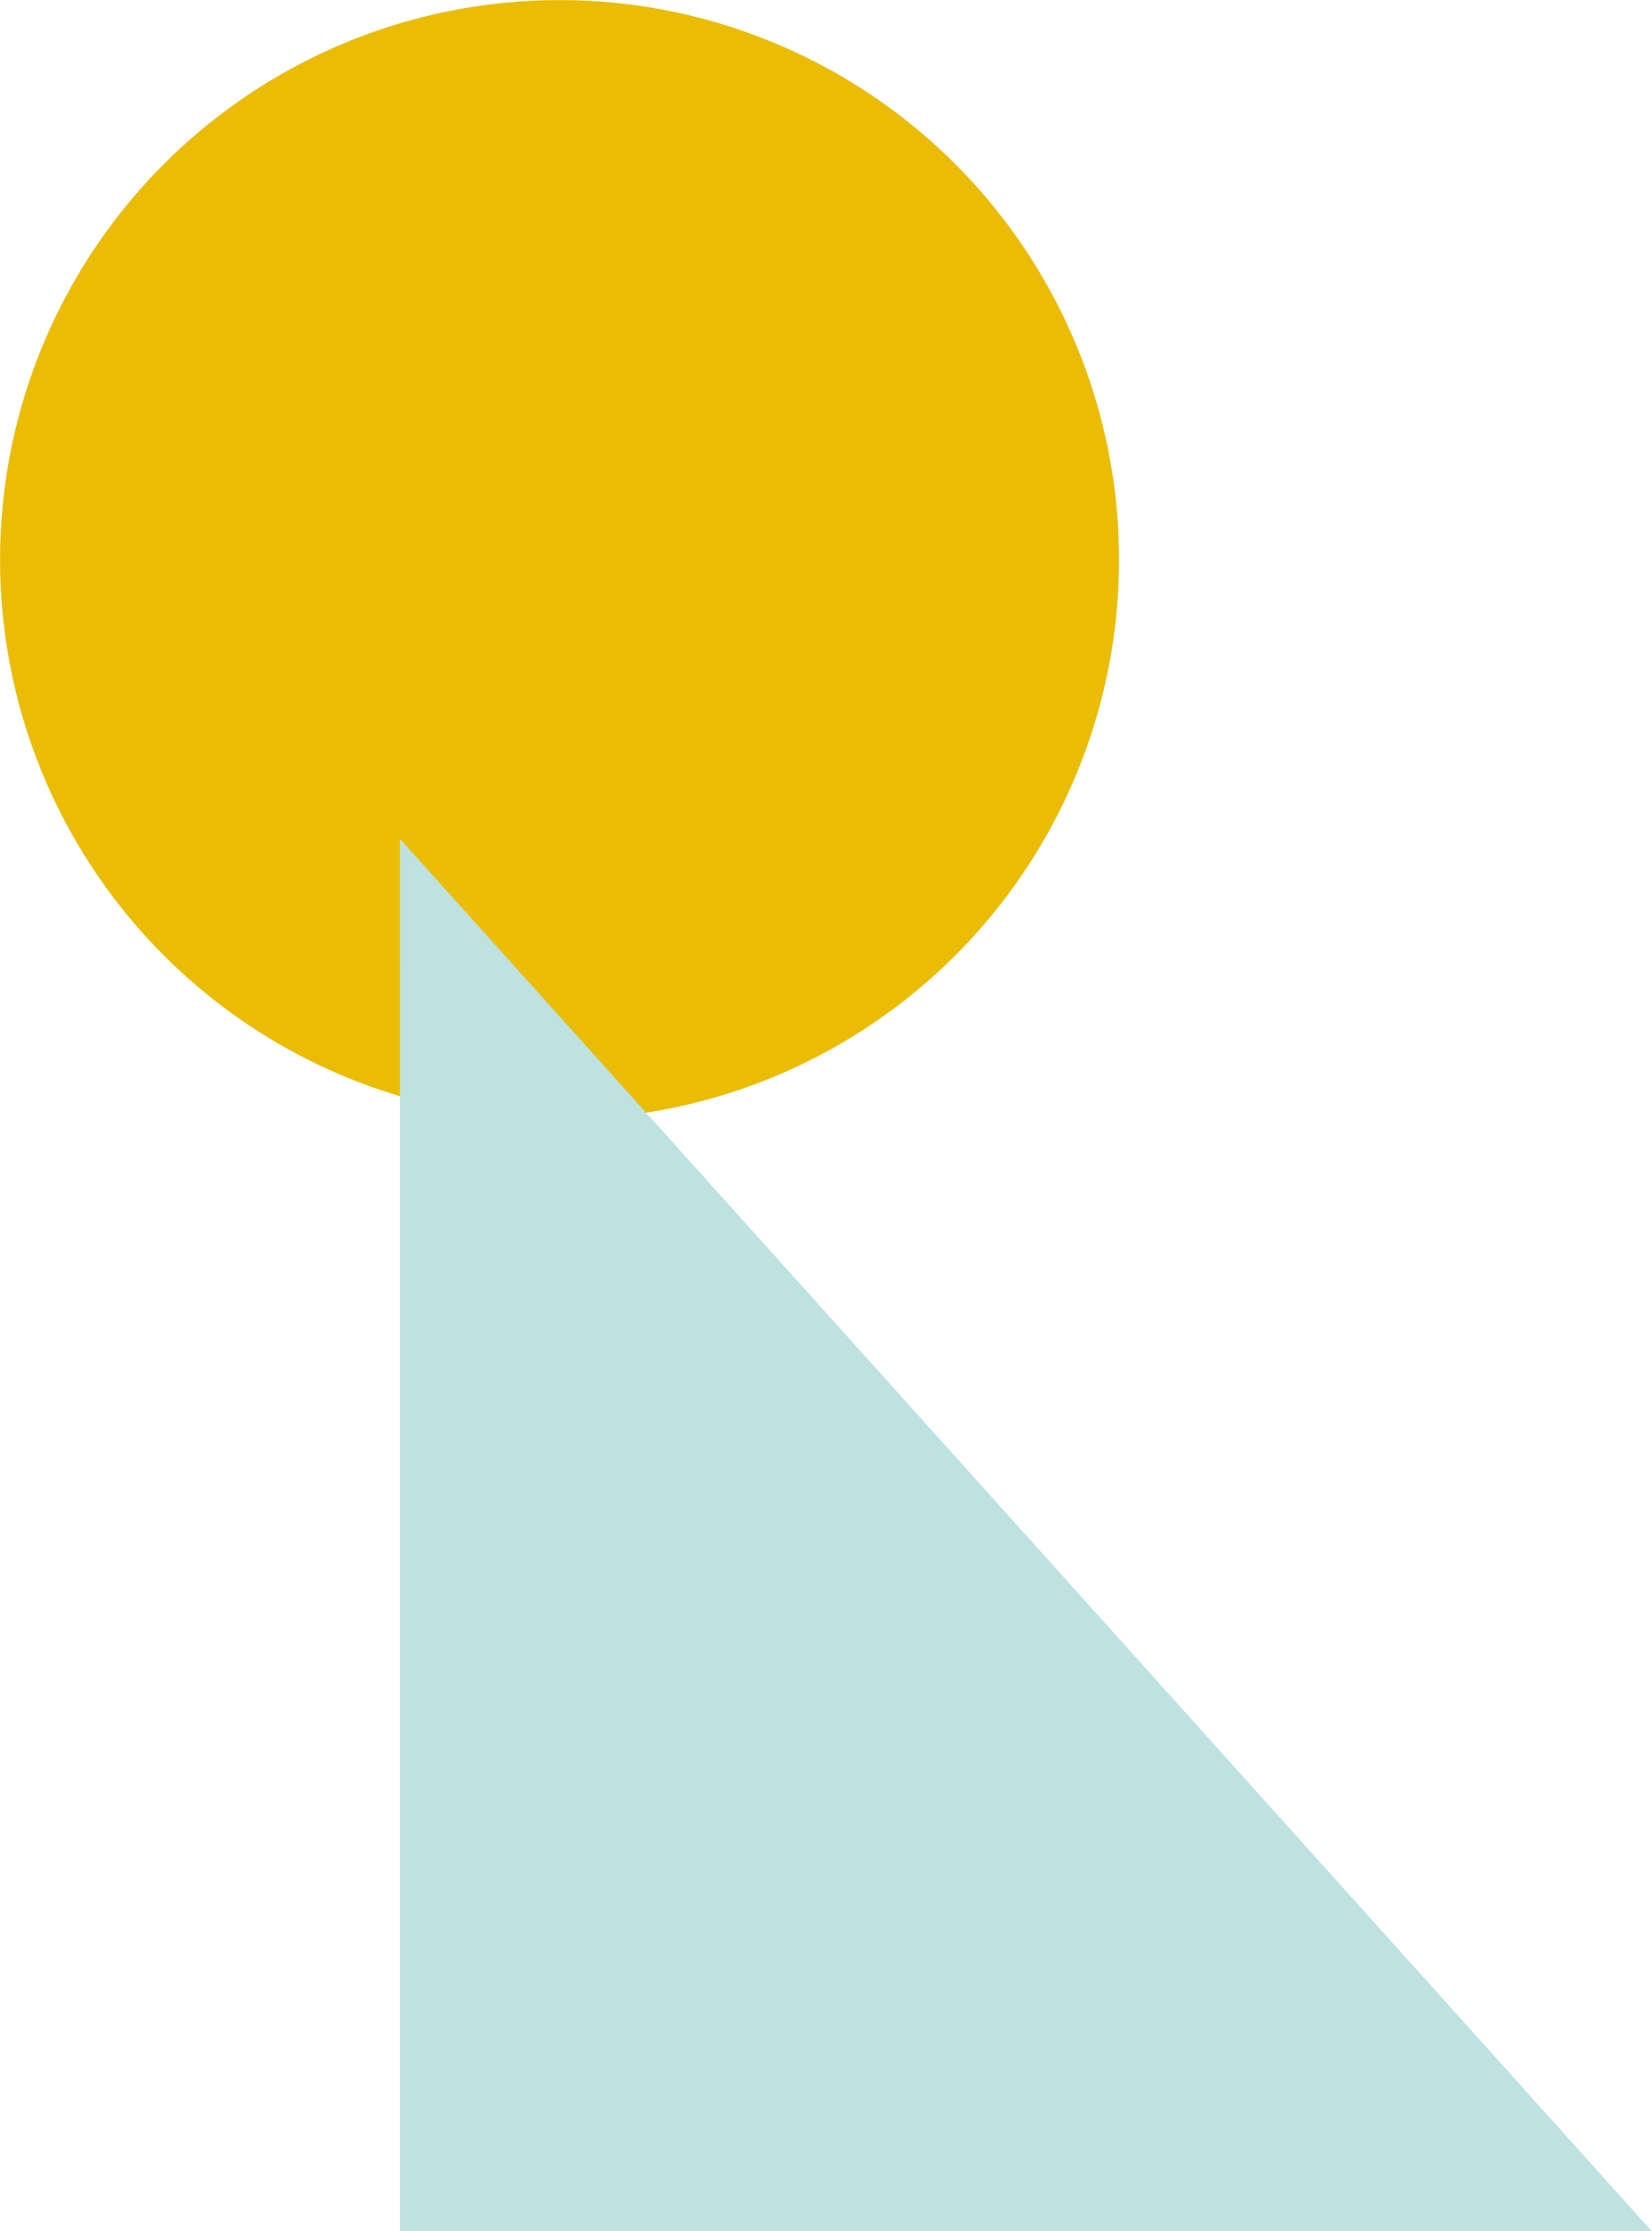
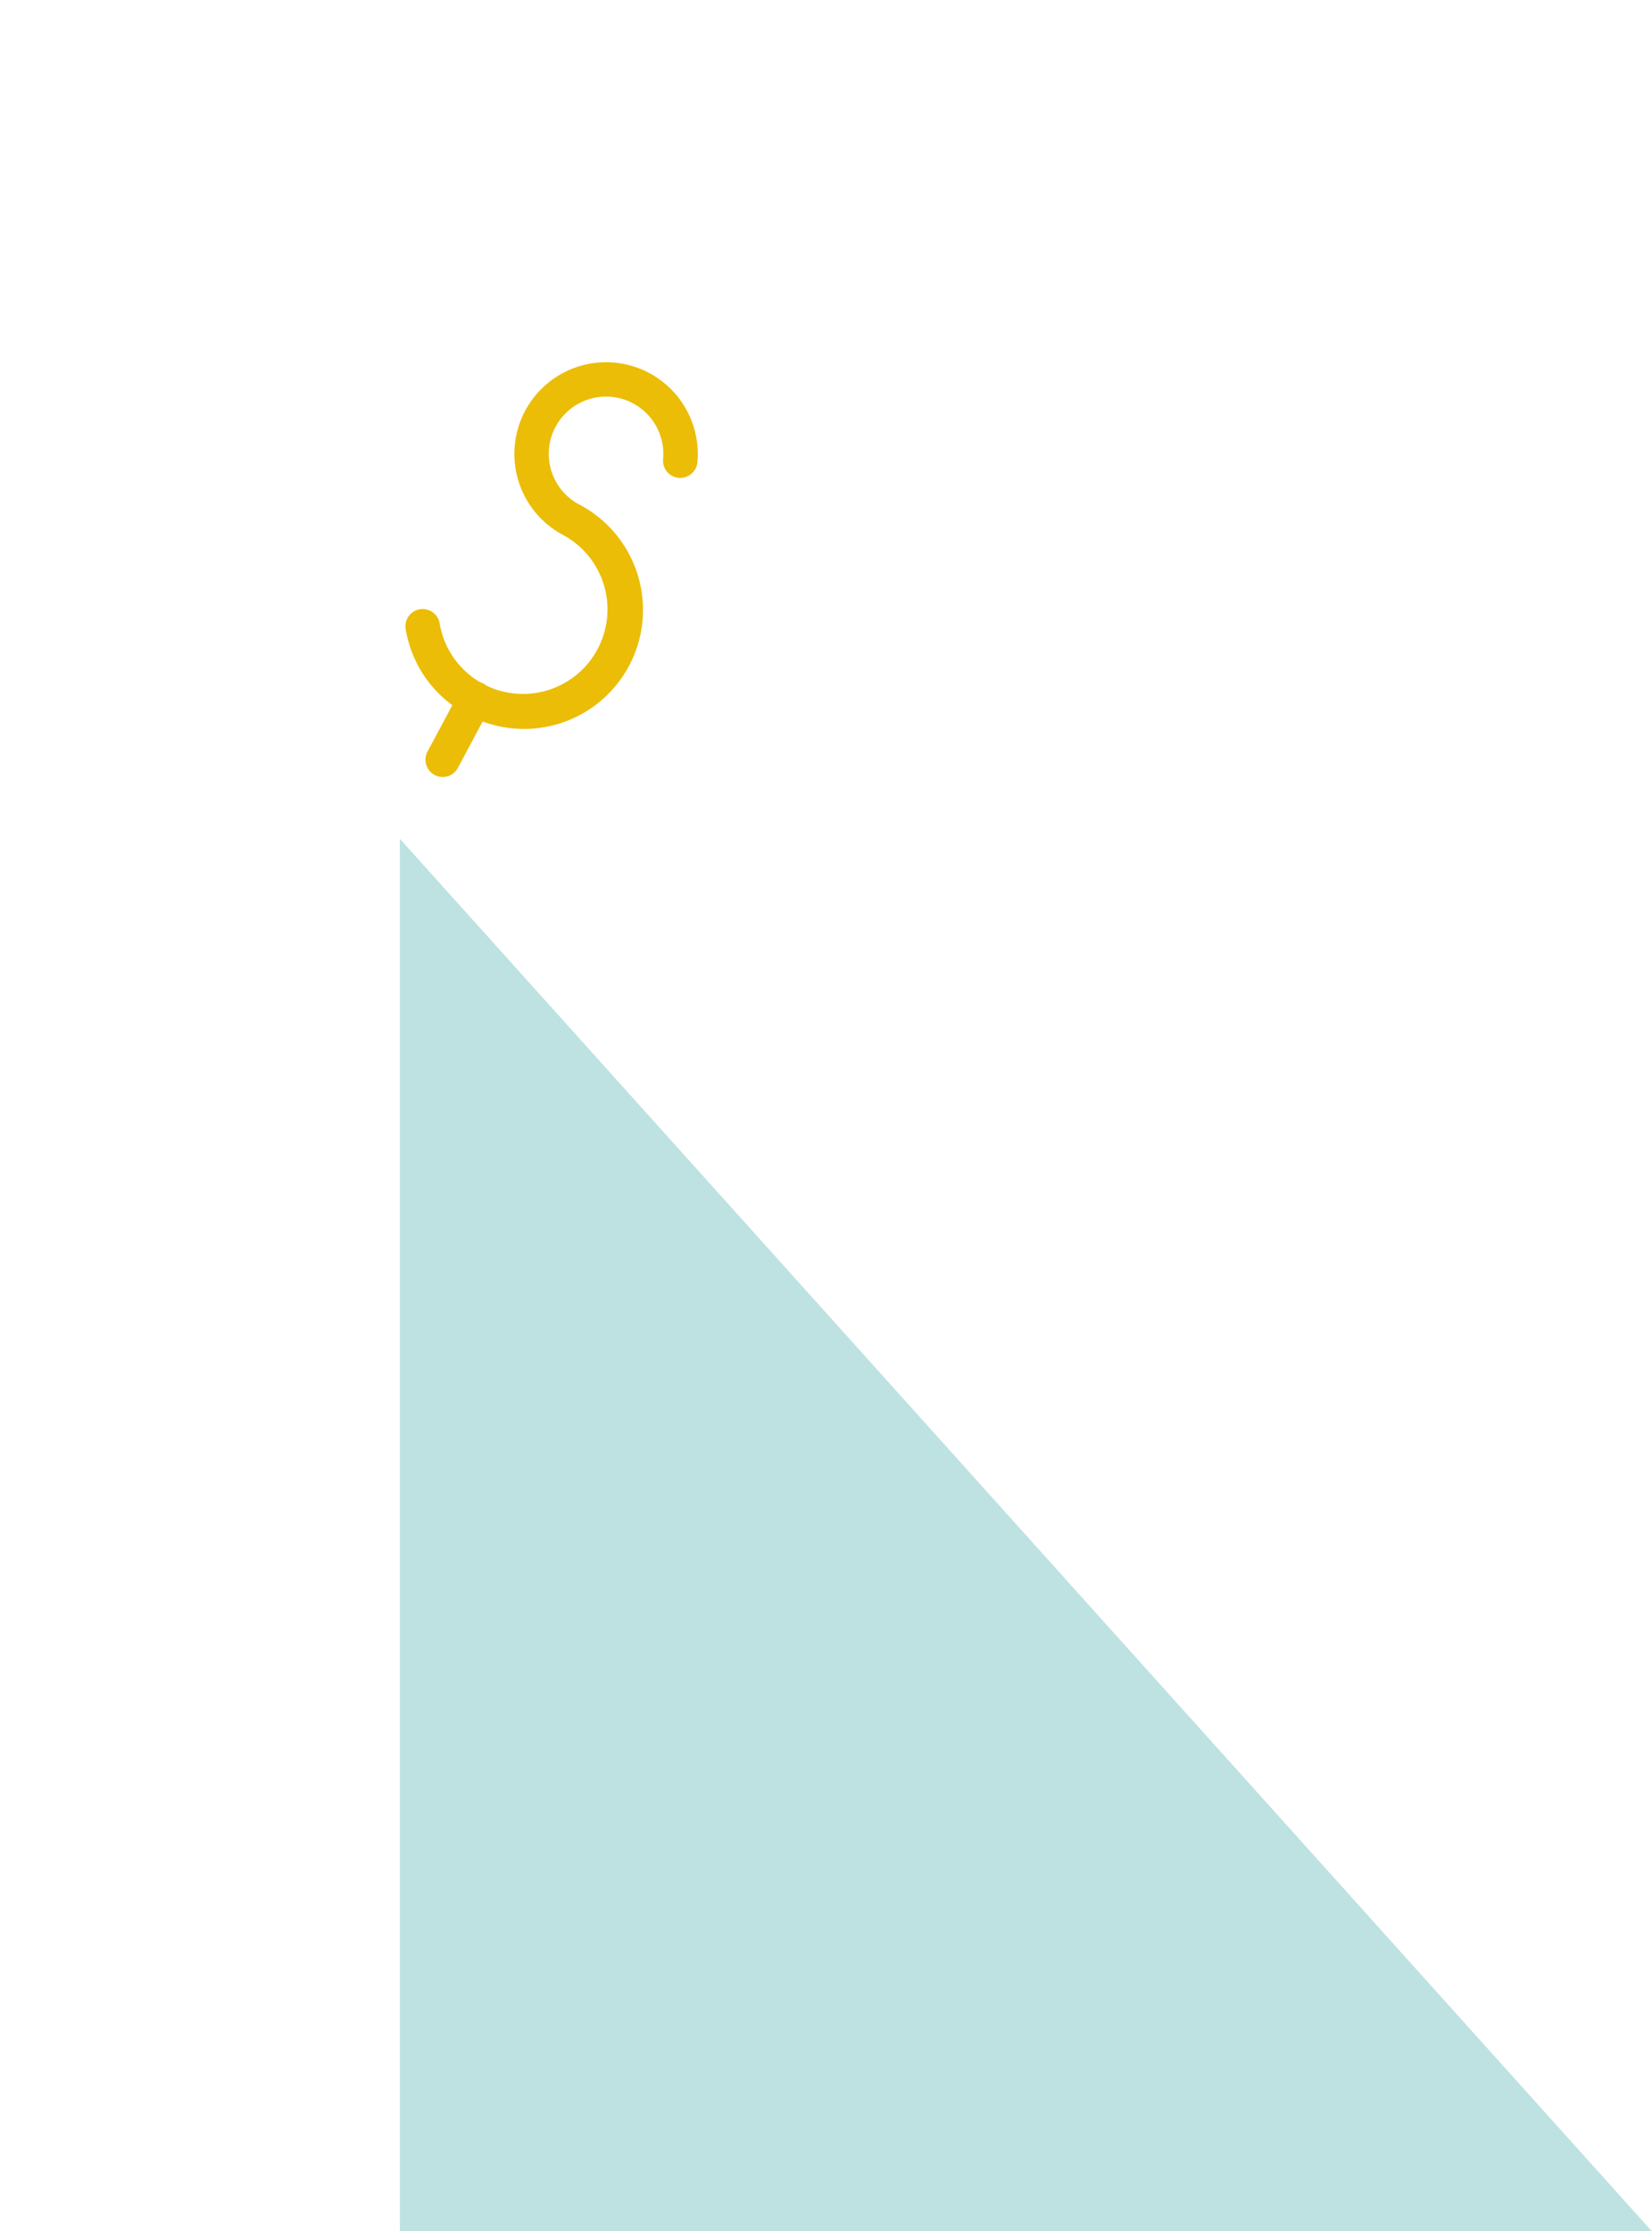
<svg xmlns="http://www.w3.org/2000/svg" viewBox="0 0 740.66 1000">
  <defs>
    <style>.cls-1{isolation:isolate;}.cls-2,.cls-3{fill:#ebbd06;}.cls-3{opacity:0.5;}.cls-3,.cls-4{mix-blend-mode:multiply;}.cls-5{fill:#bde2e1;}</style>
  </defs>
  <title>Prancheta 68</title>
  <g class="cls-1">
    <g id="design">
-       <circle class="cls-2" cx="250.87" cy="250.87" r="250.82" />
-       <circle class="cls-3" cx="250.87" cy="250.87" r="250.82" />
-       <circle class="cls-2" cx="250.87" cy="250.87" r="195.08" />
      <g class="cls-4">
        <path class="cls-2" d="M209.35,320.16a53,53,0,0,1-27.49-38.37,7.72,7.72,0,0,1,15.23-2.52,37.89,37.89,0,1,0,55.24-39.57l-.66-.36a41.11,41.11,0,1,1,61-32.17,7.72,7.72,0,0,1-15.38-1.39,25.68,25.68,0,1,0-38.09,20.07,53.34,53.34,0,1,1-49.84,94.31Z" />
        <path class="cls-2" d="M194.84,347.32a7.72,7.72,0,0,1-3.17-10.45l14.51-27.15A7.72,7.72,0,1,1,219.79,317l-14.51,27.16A7.71,7.71,0,0,1,194.84,347.32Z" />
-         <path class="cls-2" d="M283.8,180.79a7.73,7.73,0,0,1-3.17-10.44L294.71,144a7.72,7.72,0,0,1,13.62,7.28l-14.08,26.35A7.72,7.72,0,0,1,283.8,180.79Z" />
      </g>
      <polygon class="cls-5" points="179.3 1000 179.3 375.96 740.59 1000 740.66 999.93 740.66 1000 179.3 1000" />
    </g>
  </g>
</svg>